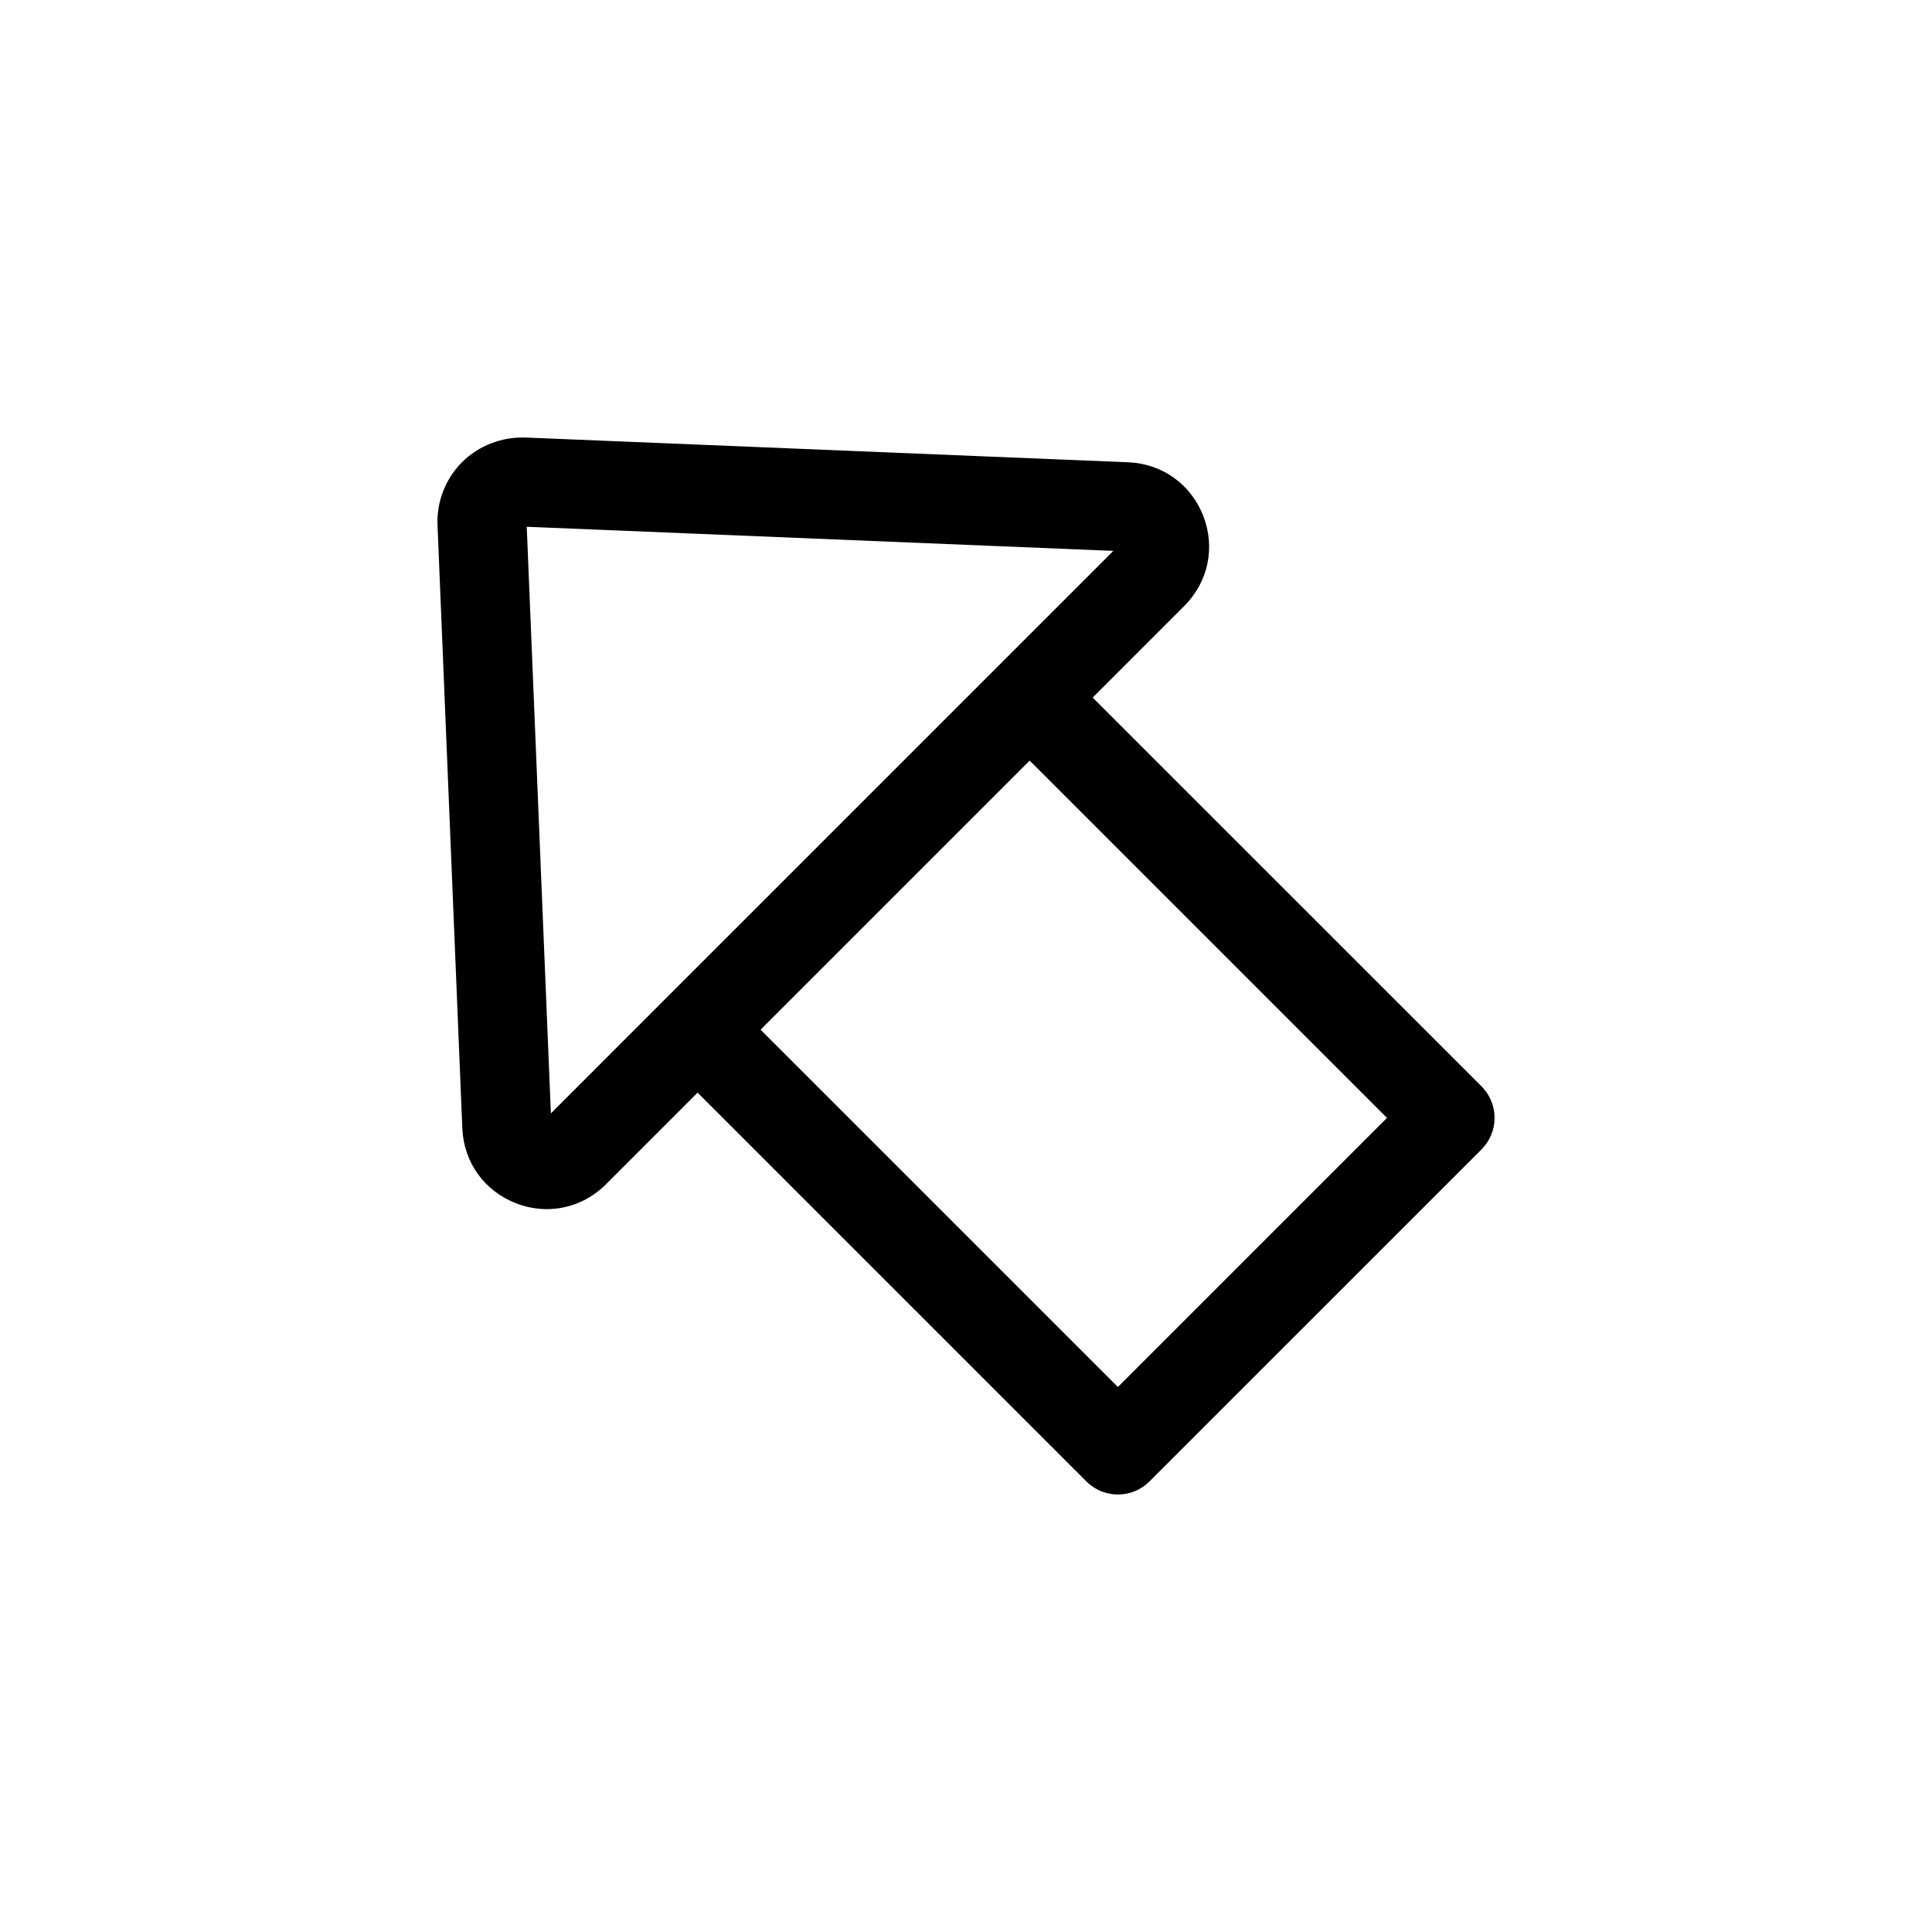
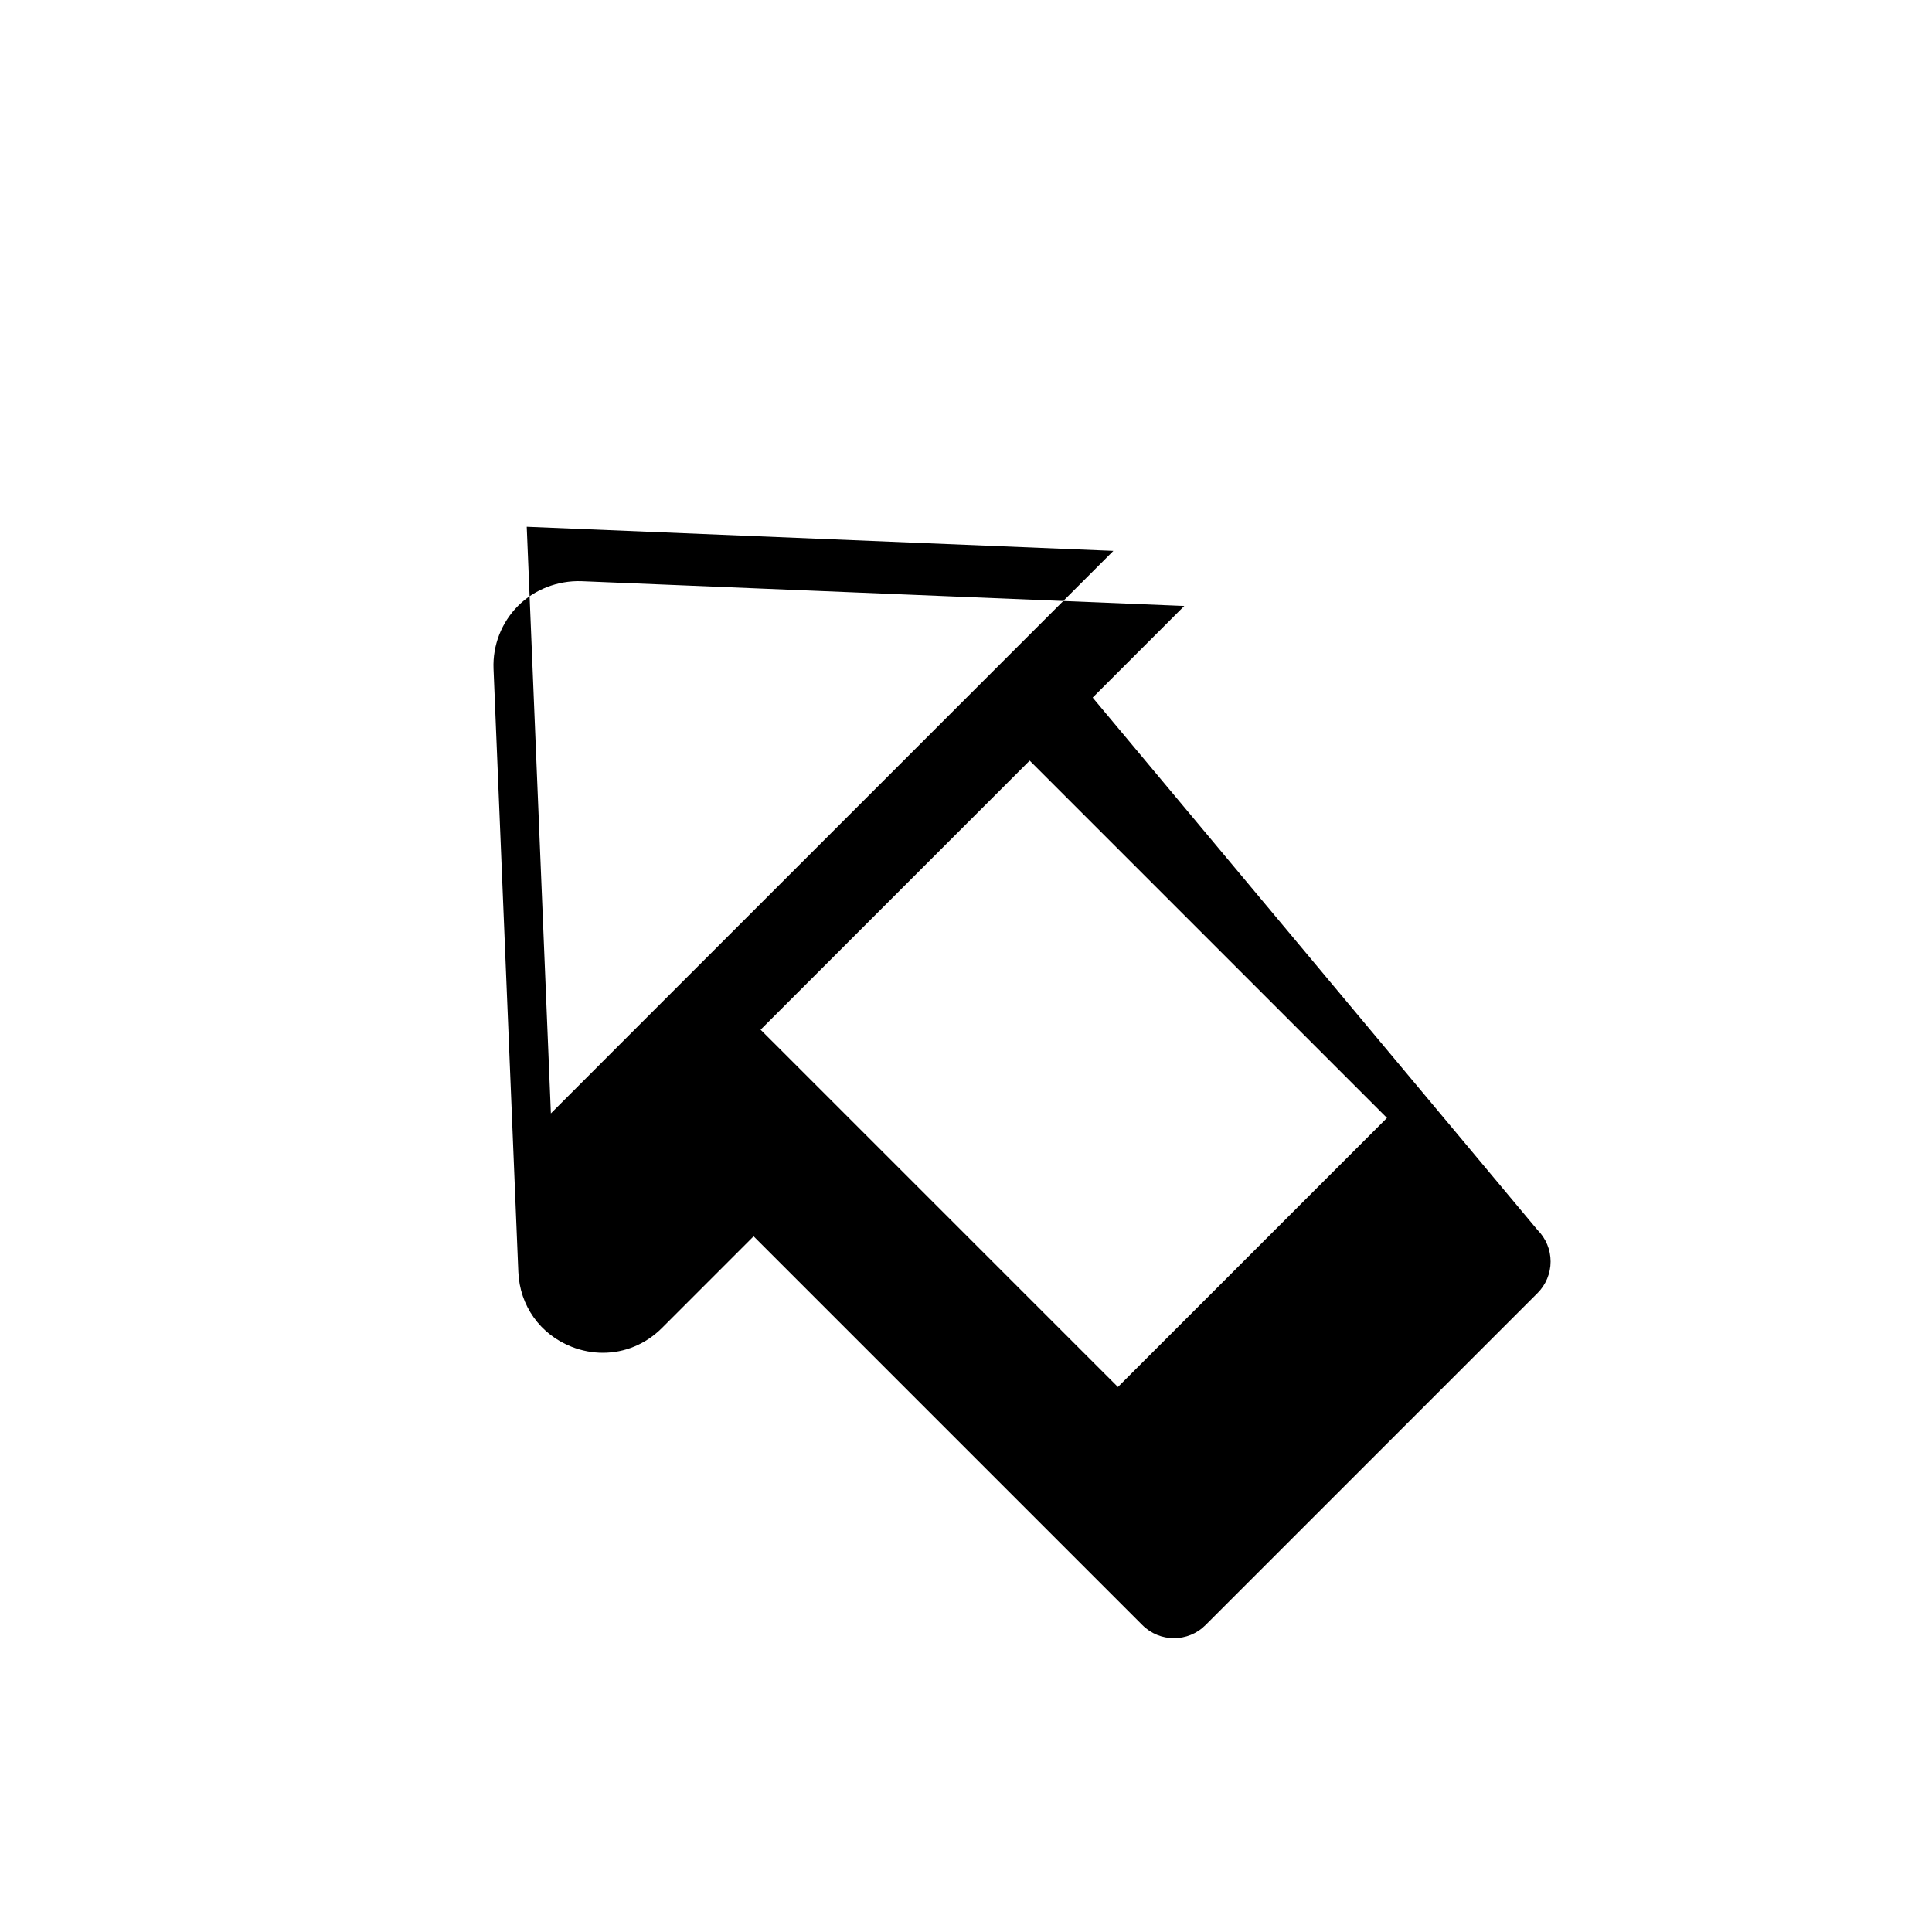
<svg xmlns="http://www.w3.org/2000/svg" fill="#000000" width="800px" height="800px" version="1.1" viewBox="144 144 512 512">
-   <path d="m433.57 328.87 24.277-24.285c6.367-6.359 8.289-15.508 5.023-23.883-3.266-8.375-10.879-13.824-19.867-14.191l-159.85-6.566c-6.148-0.172-12.297 2.133-16.688 6.519-4.402 4.402-6.769 10.477-6.519 16.688l6.574 159.85c0.371 8.98 5.801 16.586 14.176 19.859 2.707 1.055 5.488 1.566 8.234 1.566 5.754 0 11.344-2.266 15.648-6.566 0.008 0 0.008-0.008 0.008-0.008l24.285-24.293 103.04 103.04c2.305 2.305 5.328 3.457 8.352 3.457 3.023 0 6.047-1.148 8.352-3.457l88.008-88c2.211-2.211 3.457-5.219 3.457-8.352 0-3.133-1.242-6.133-3.457-8.352zm-143.58 110.19-6.398-155.46 155.46 6.391-74.531 74.531-44.004 43.996c-0.008 0.008-0.016 0.023-0.031 0.031zm150.27 72.504-94.695-94.688 71.305-71.305 94.691 94.691z" />
+   <path d="m433.57 328.87 24.277-24.285l-159.85-6.566c-6.148-0.172-12.297 2.133-16.688 6.519-4.402 4.402-6.769 10.477-6.519 16.688l6.574 159.85c0.371 8.98 5.801 16.586 14.176 19.859 2.707 1.055 5.488 1.566 8.234 1.566 5.754 0 11.344-2.266 15.648-6.566 0.008 0 0.008-0.008 0.008-0.008l24.285-24.293 103.04 103.04c2.305 2.305 5.328 3.457 8.352 3.457 3.023 0 6.047-1.148 8.352-3.457l88.008-88c2.211-2.211 3.457-5.219 3.457-8.352 0-3.133-1.242-6.133-3.457-8.352zm-143.58 110.19-6.398-155.46 155.46 6.391-74.531 74.531-44.004 43.996c-0.008 0.008-0.016 0.023-0.031 0.031zm150.27 72.504-94.695-94.688 71.305-71.305 94.691 94.691z" />
</svg>